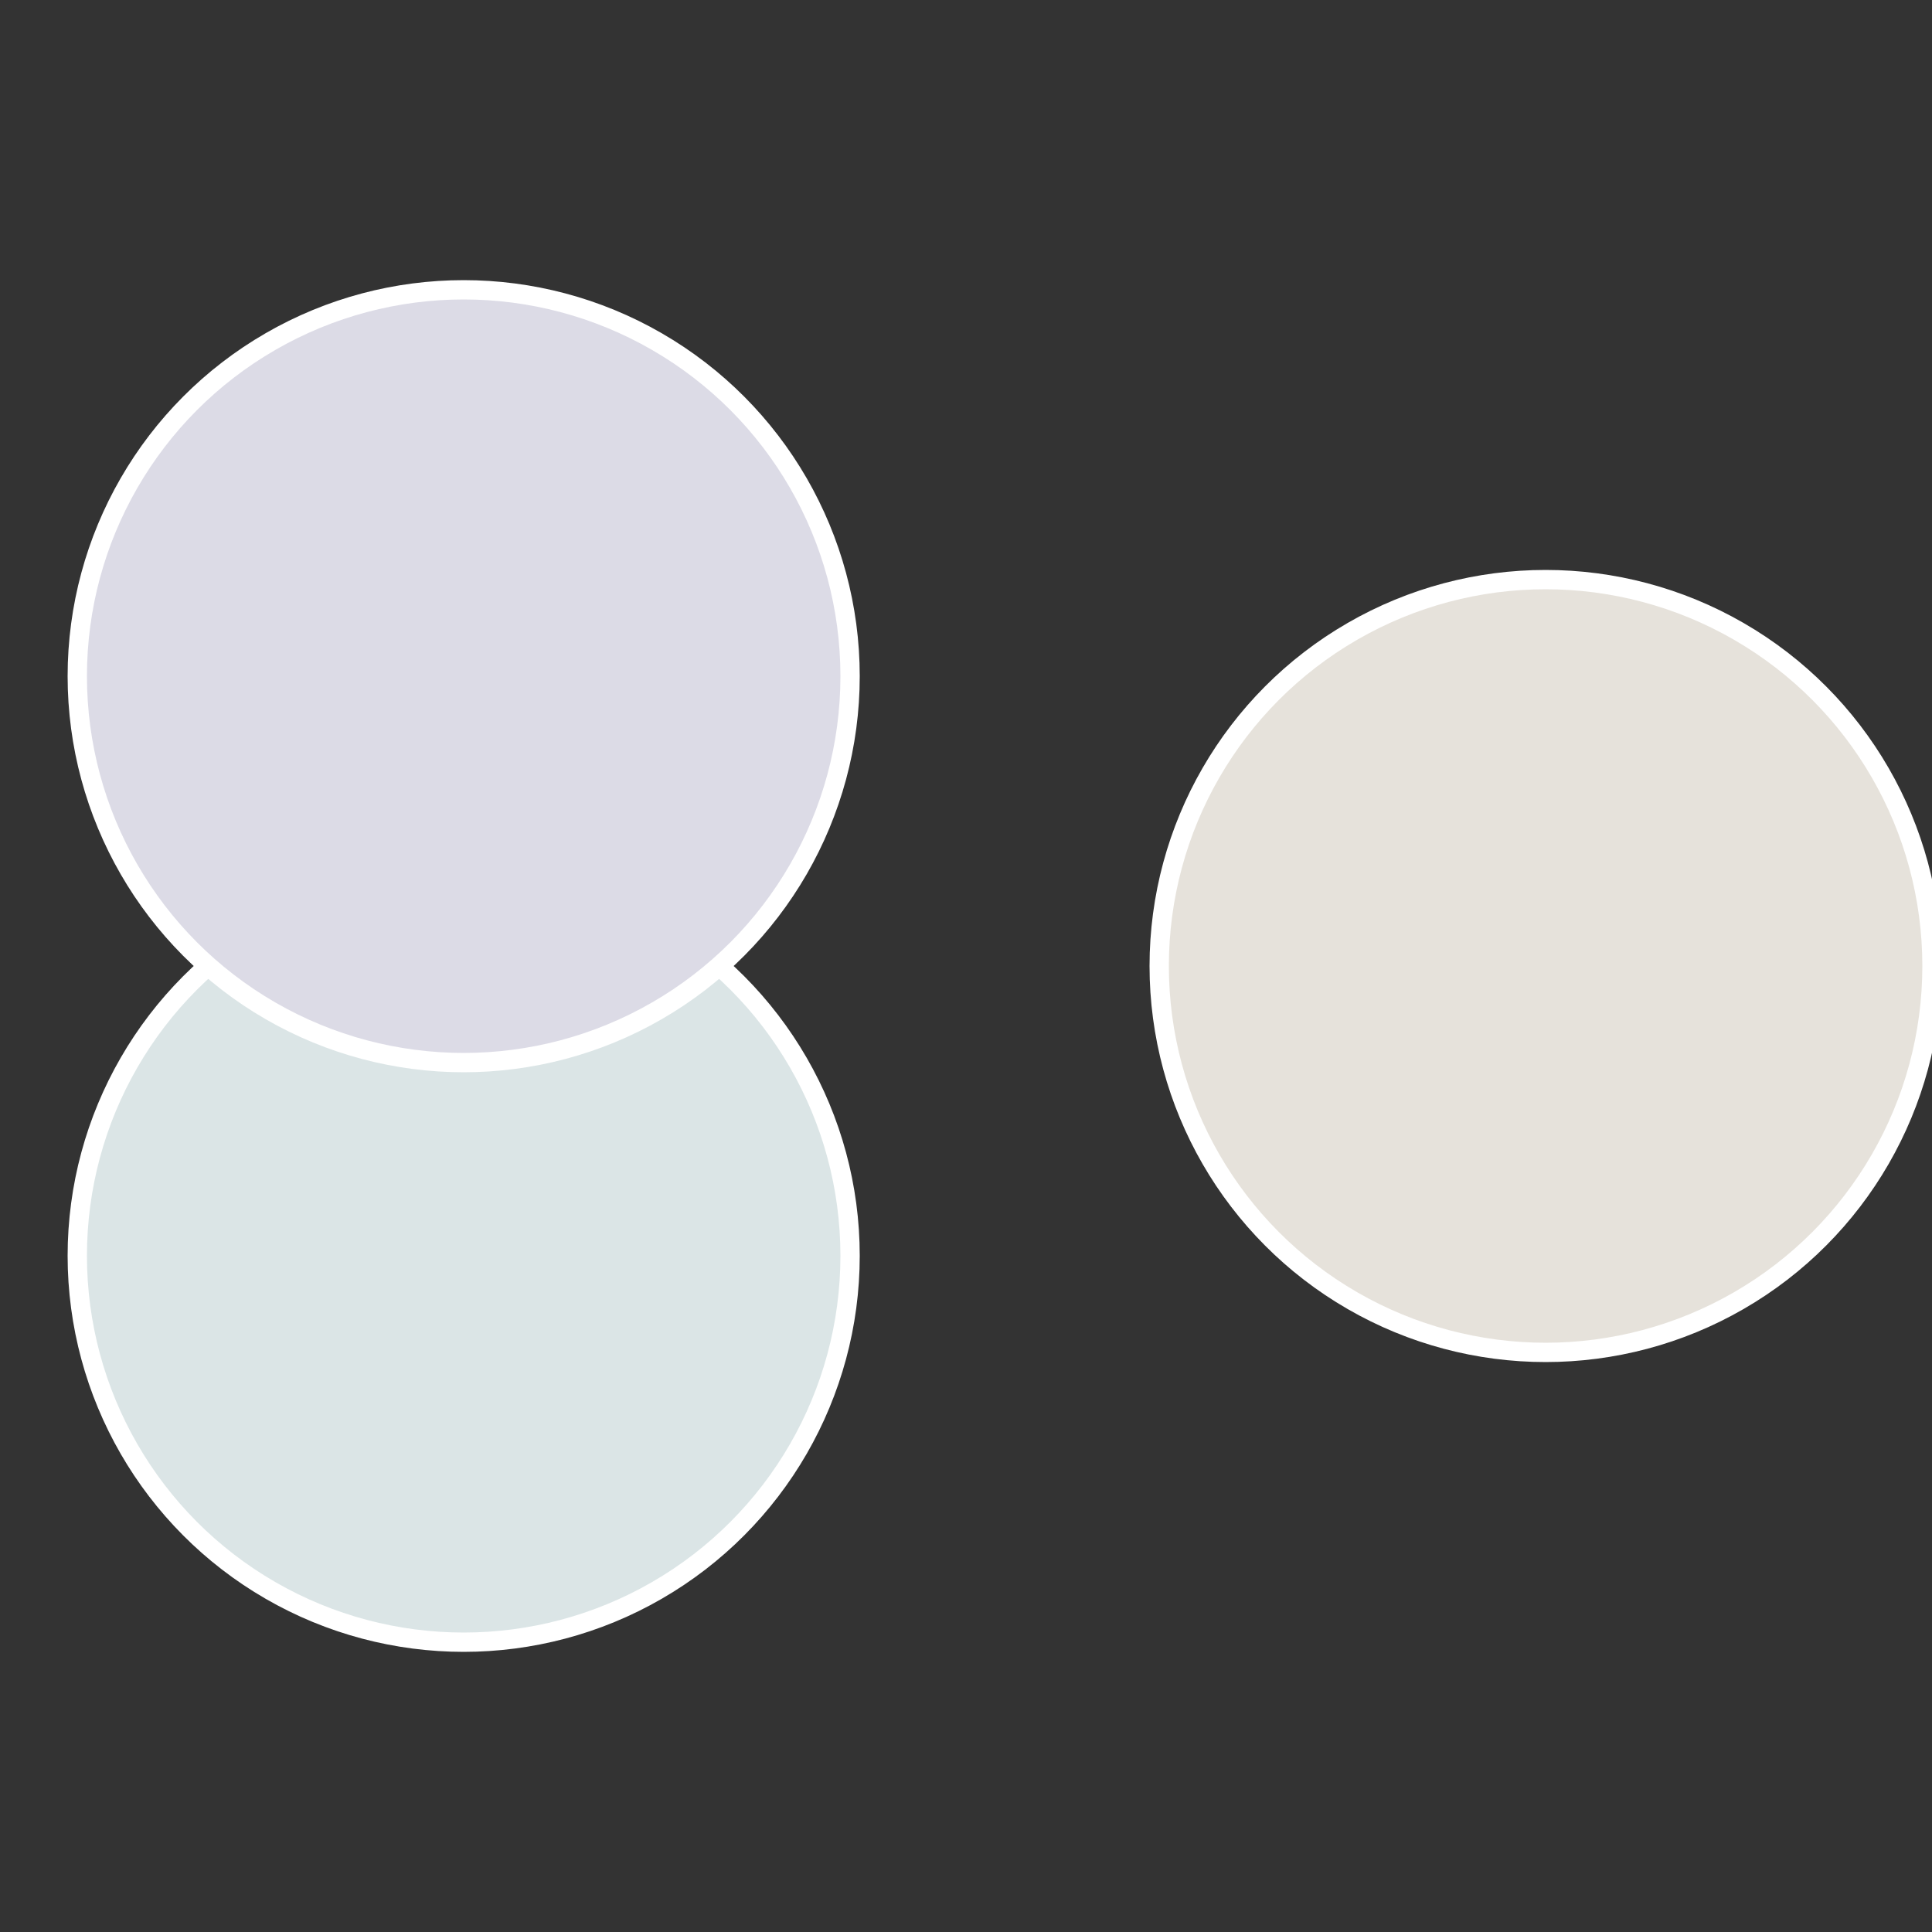
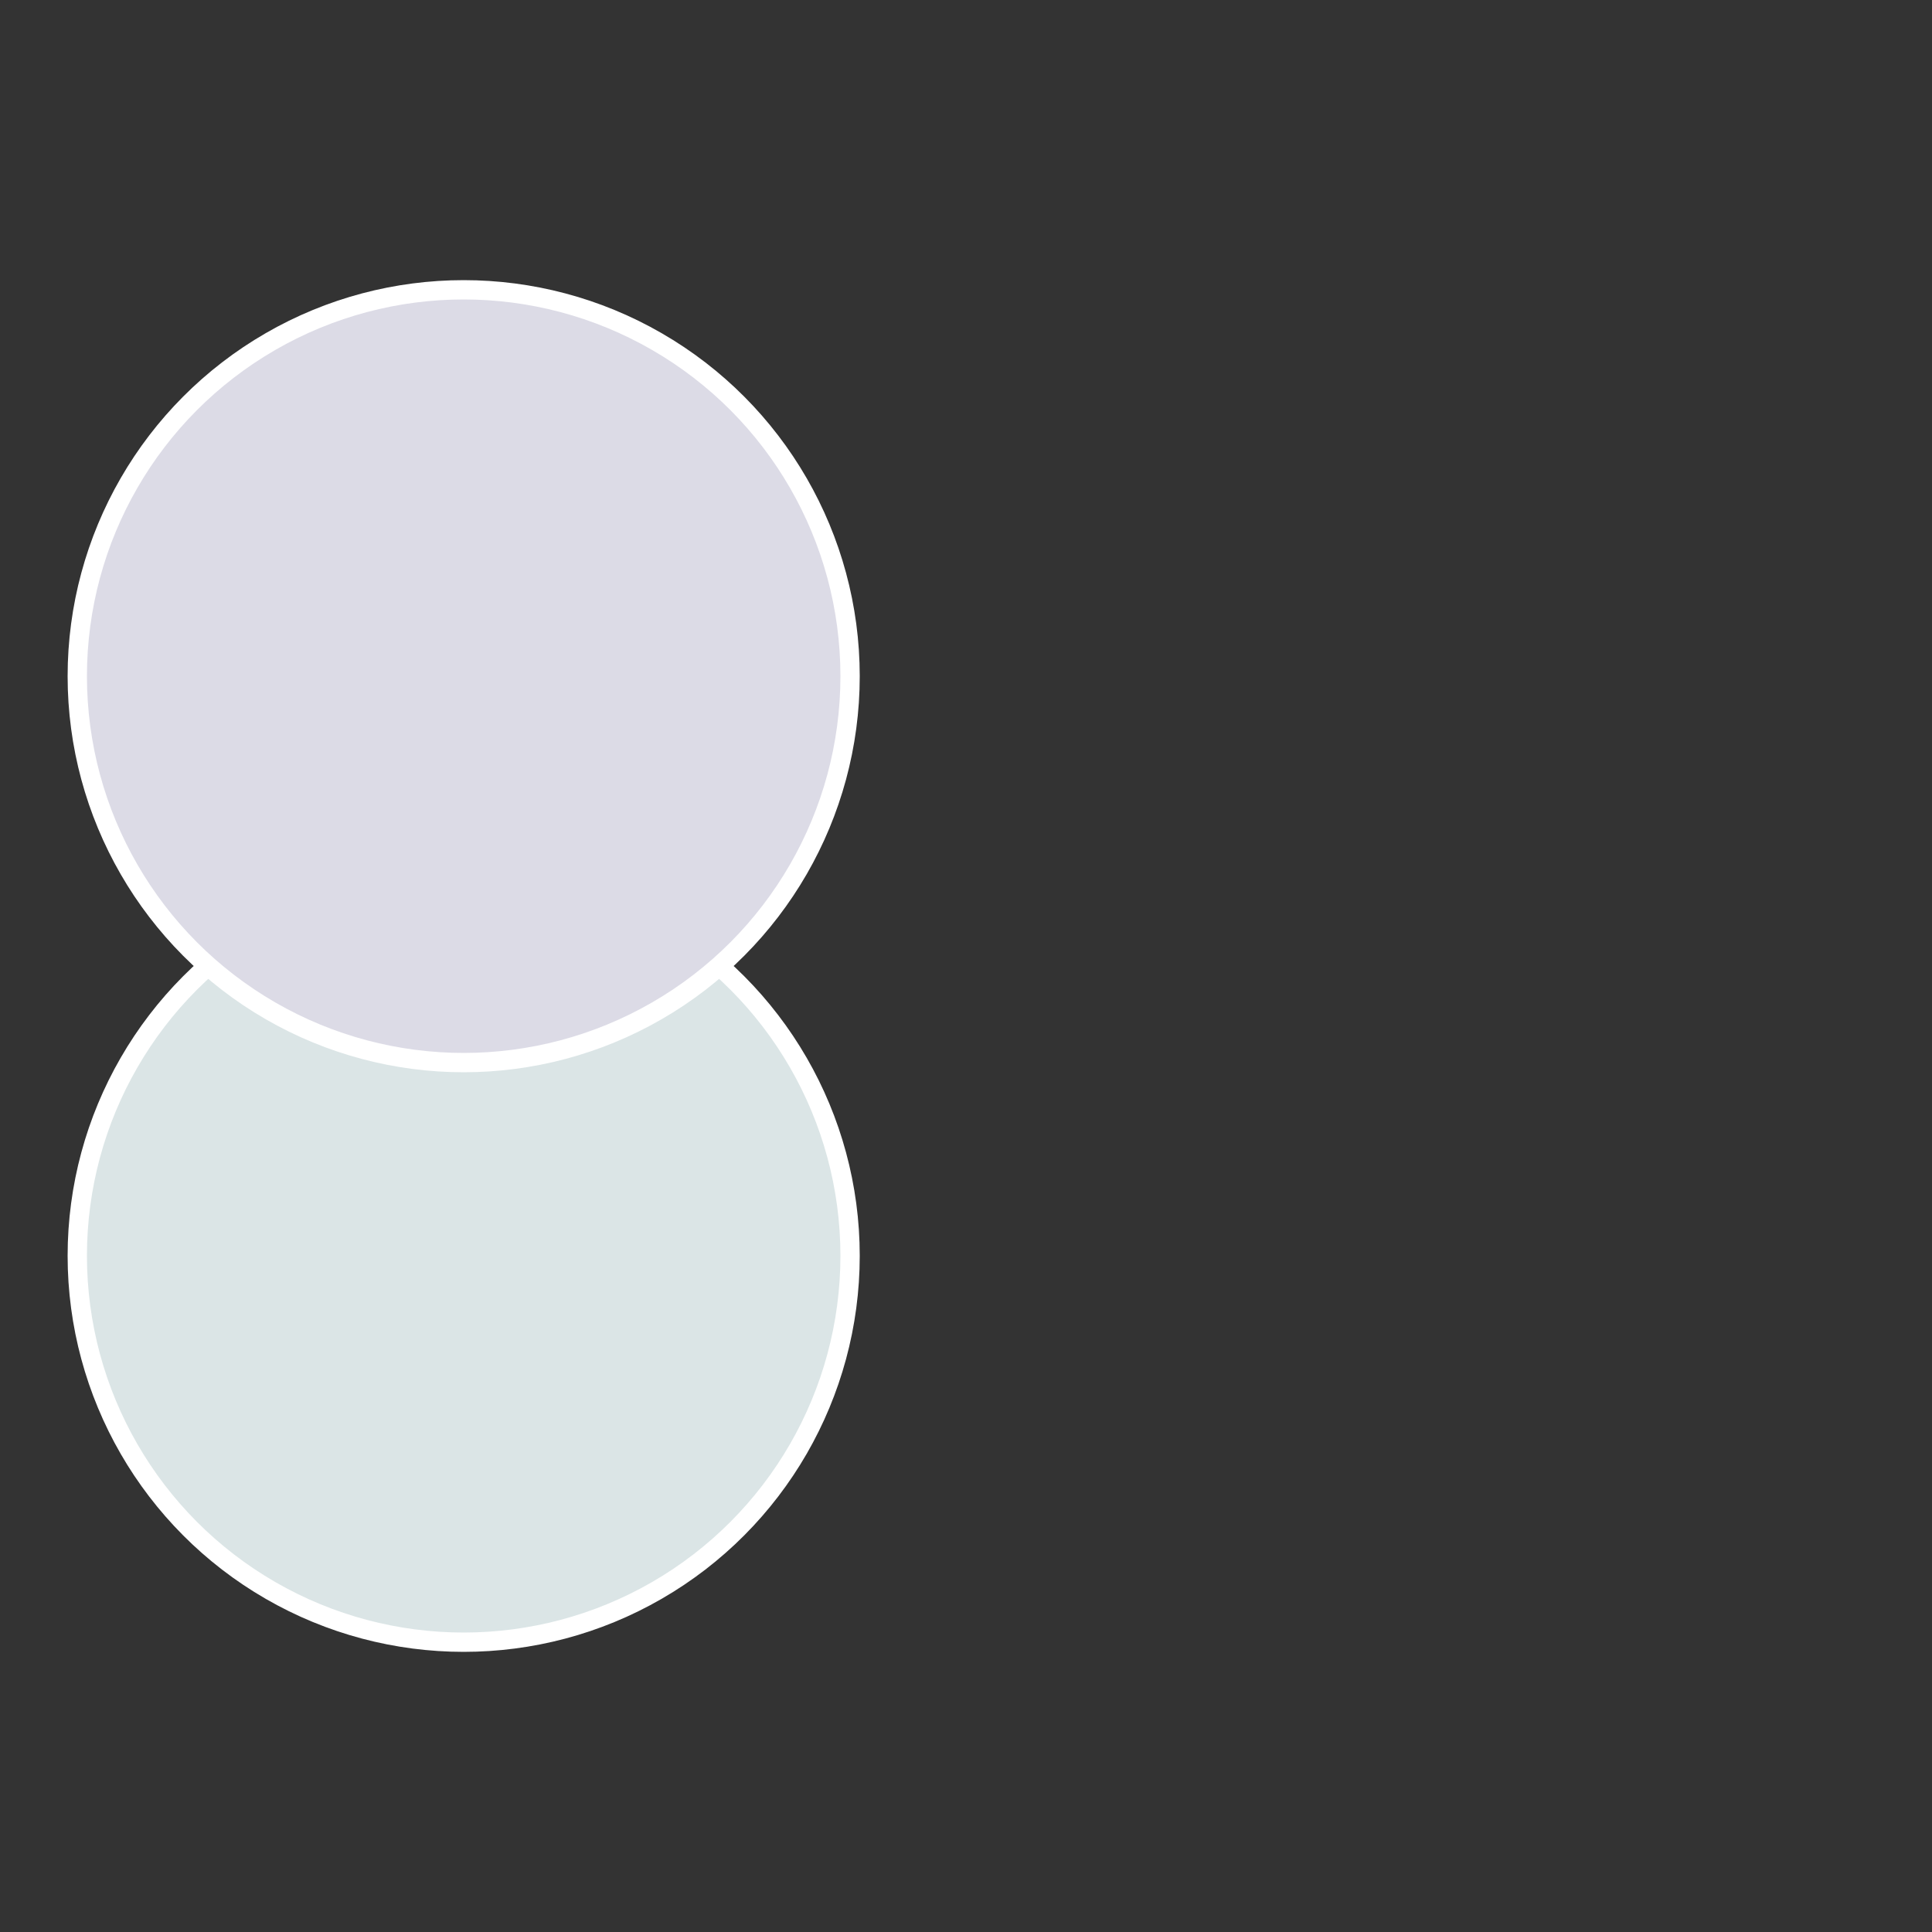
<svg xmlns="http://www.w3.org/2000/svg" width="500" height="500" viewBox="-1 -1 2 2">
  <rect x="-1" y="-1" width="2" height="2" fill="#333333" stroke="none" />
-   <circle cx="0.6" cy="0" r="0.4" fill="#e6e2db" stroke="#fff" stroke-width="1%" />
  <circle cx="-0.52" cy="0.3" r="0.4" fill="#dbe5e6" stroke="#fff" stroke-width="1%" />
  <circle cx="-0.52" cy="-0.3" r="0.4" fill="#dcdbe6" stroke="#fff" stroke-width="1%" />
</svg>